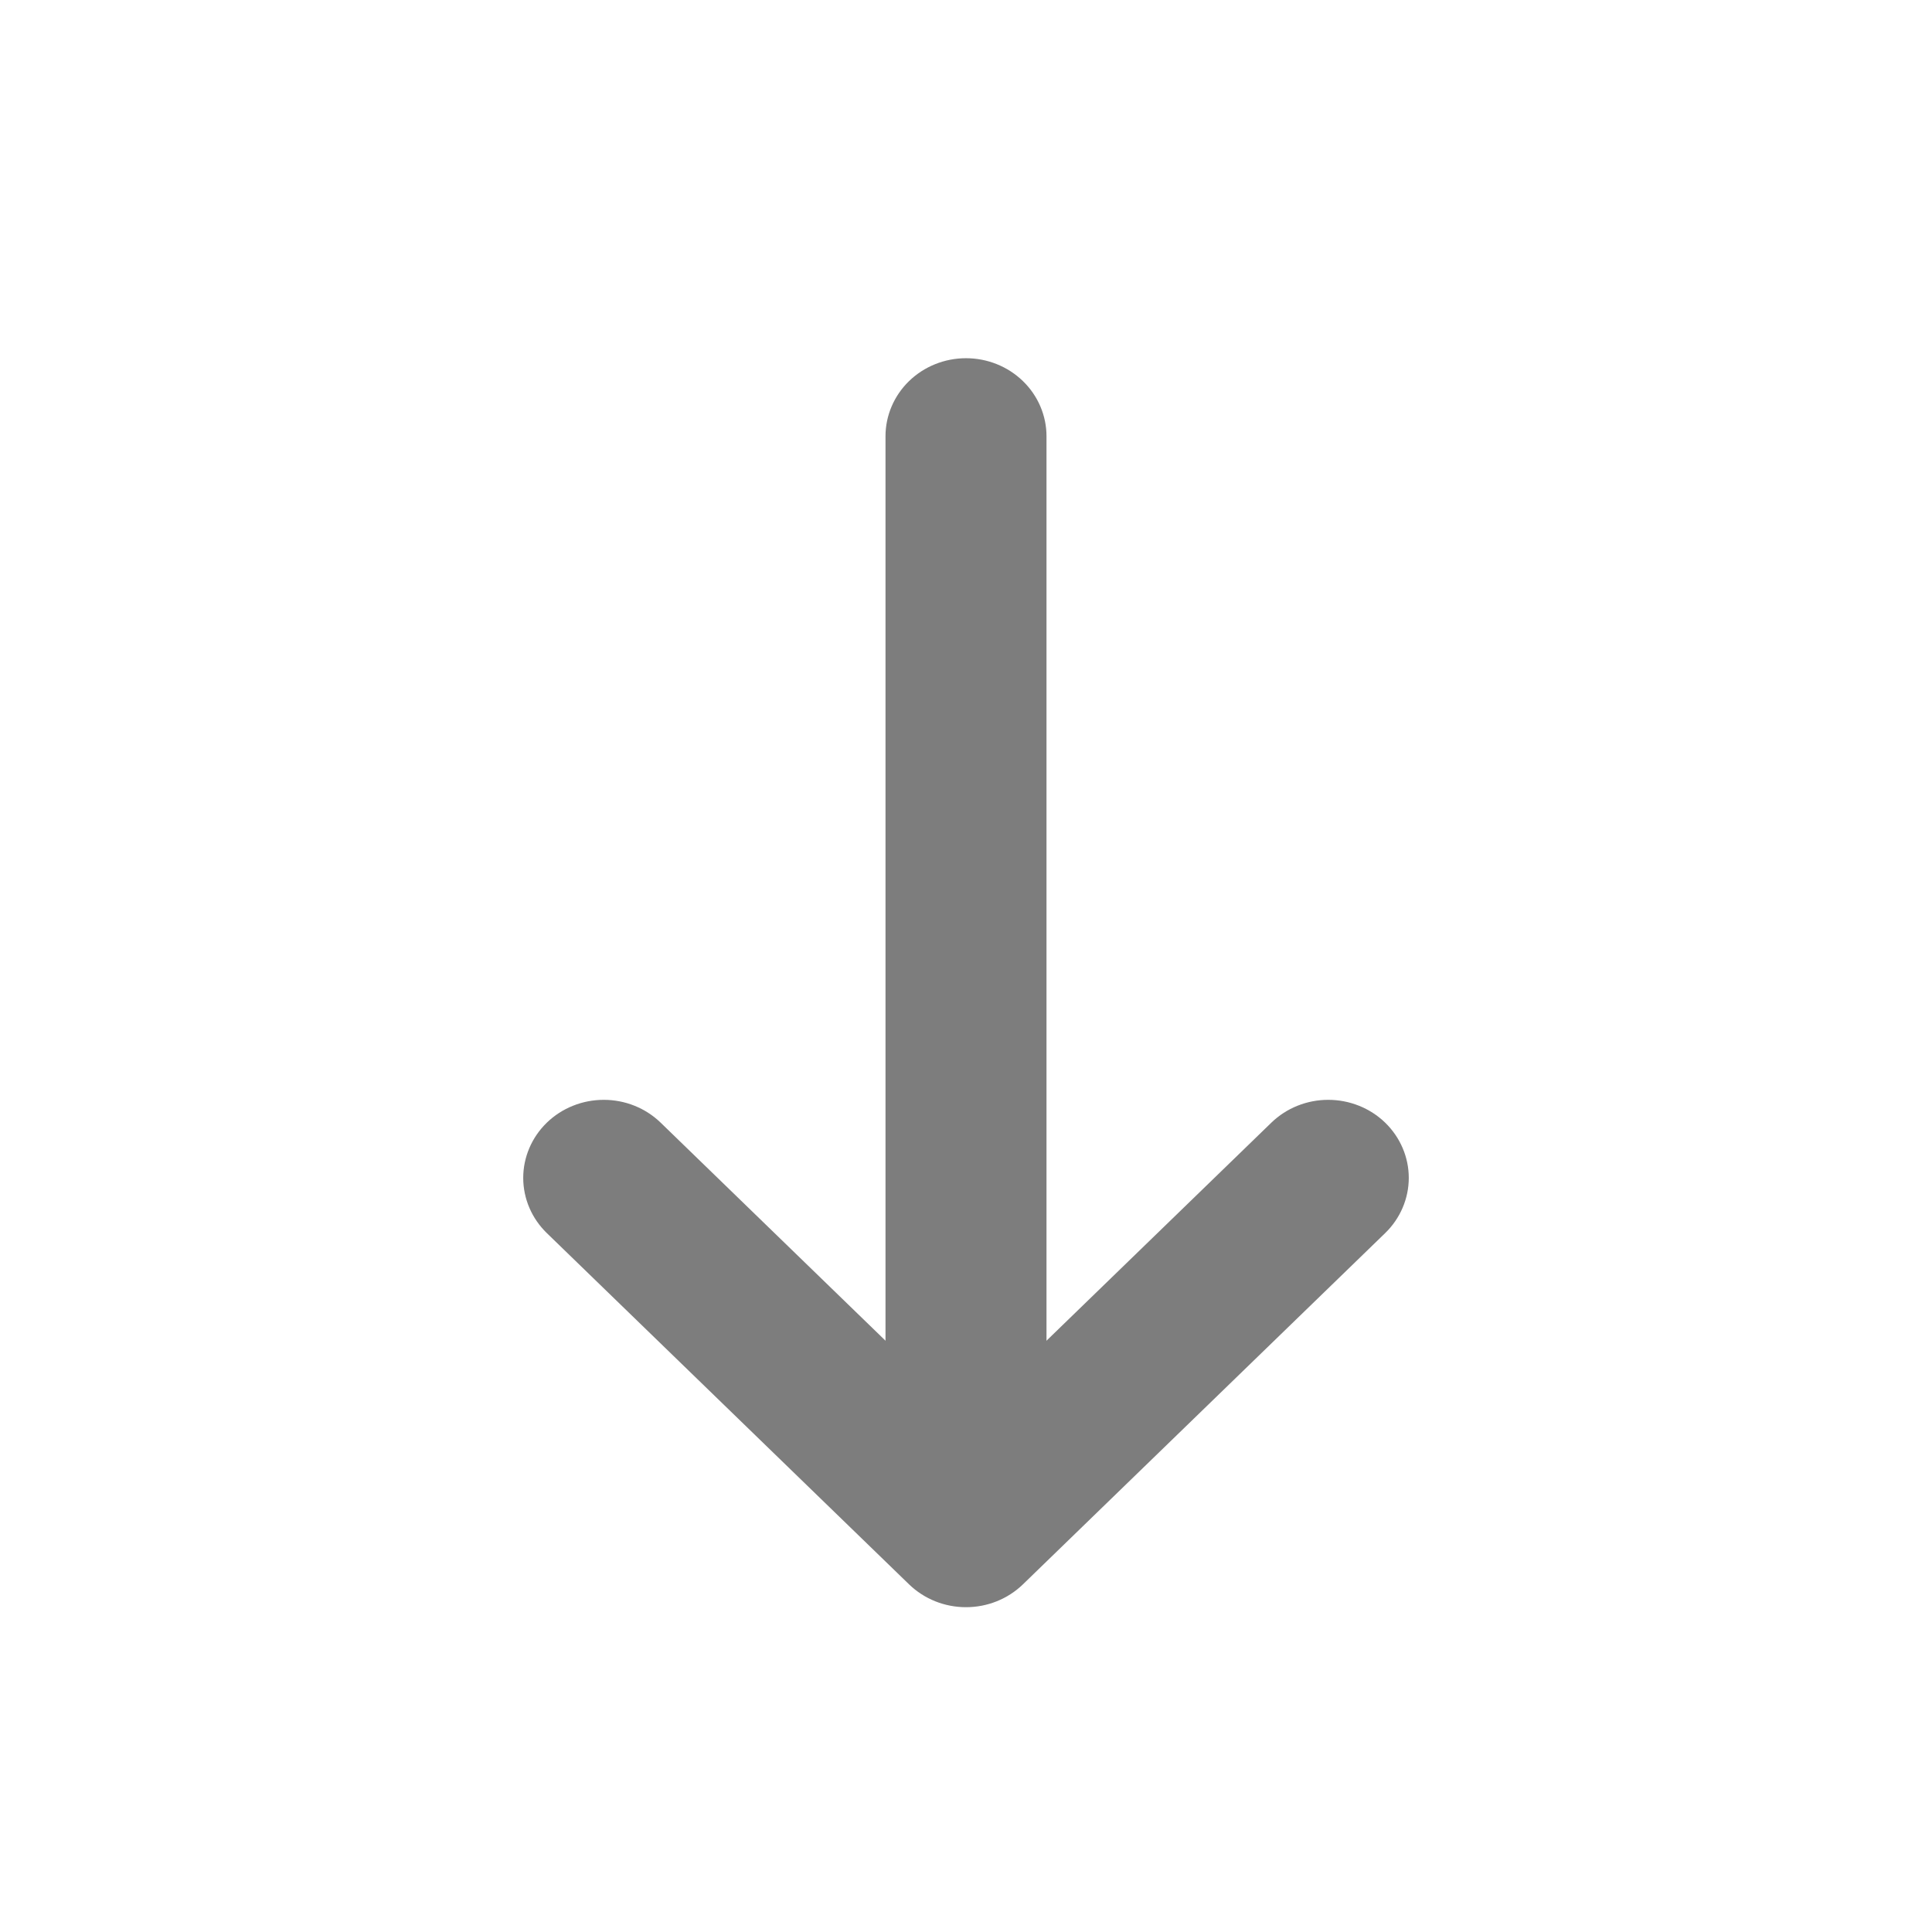
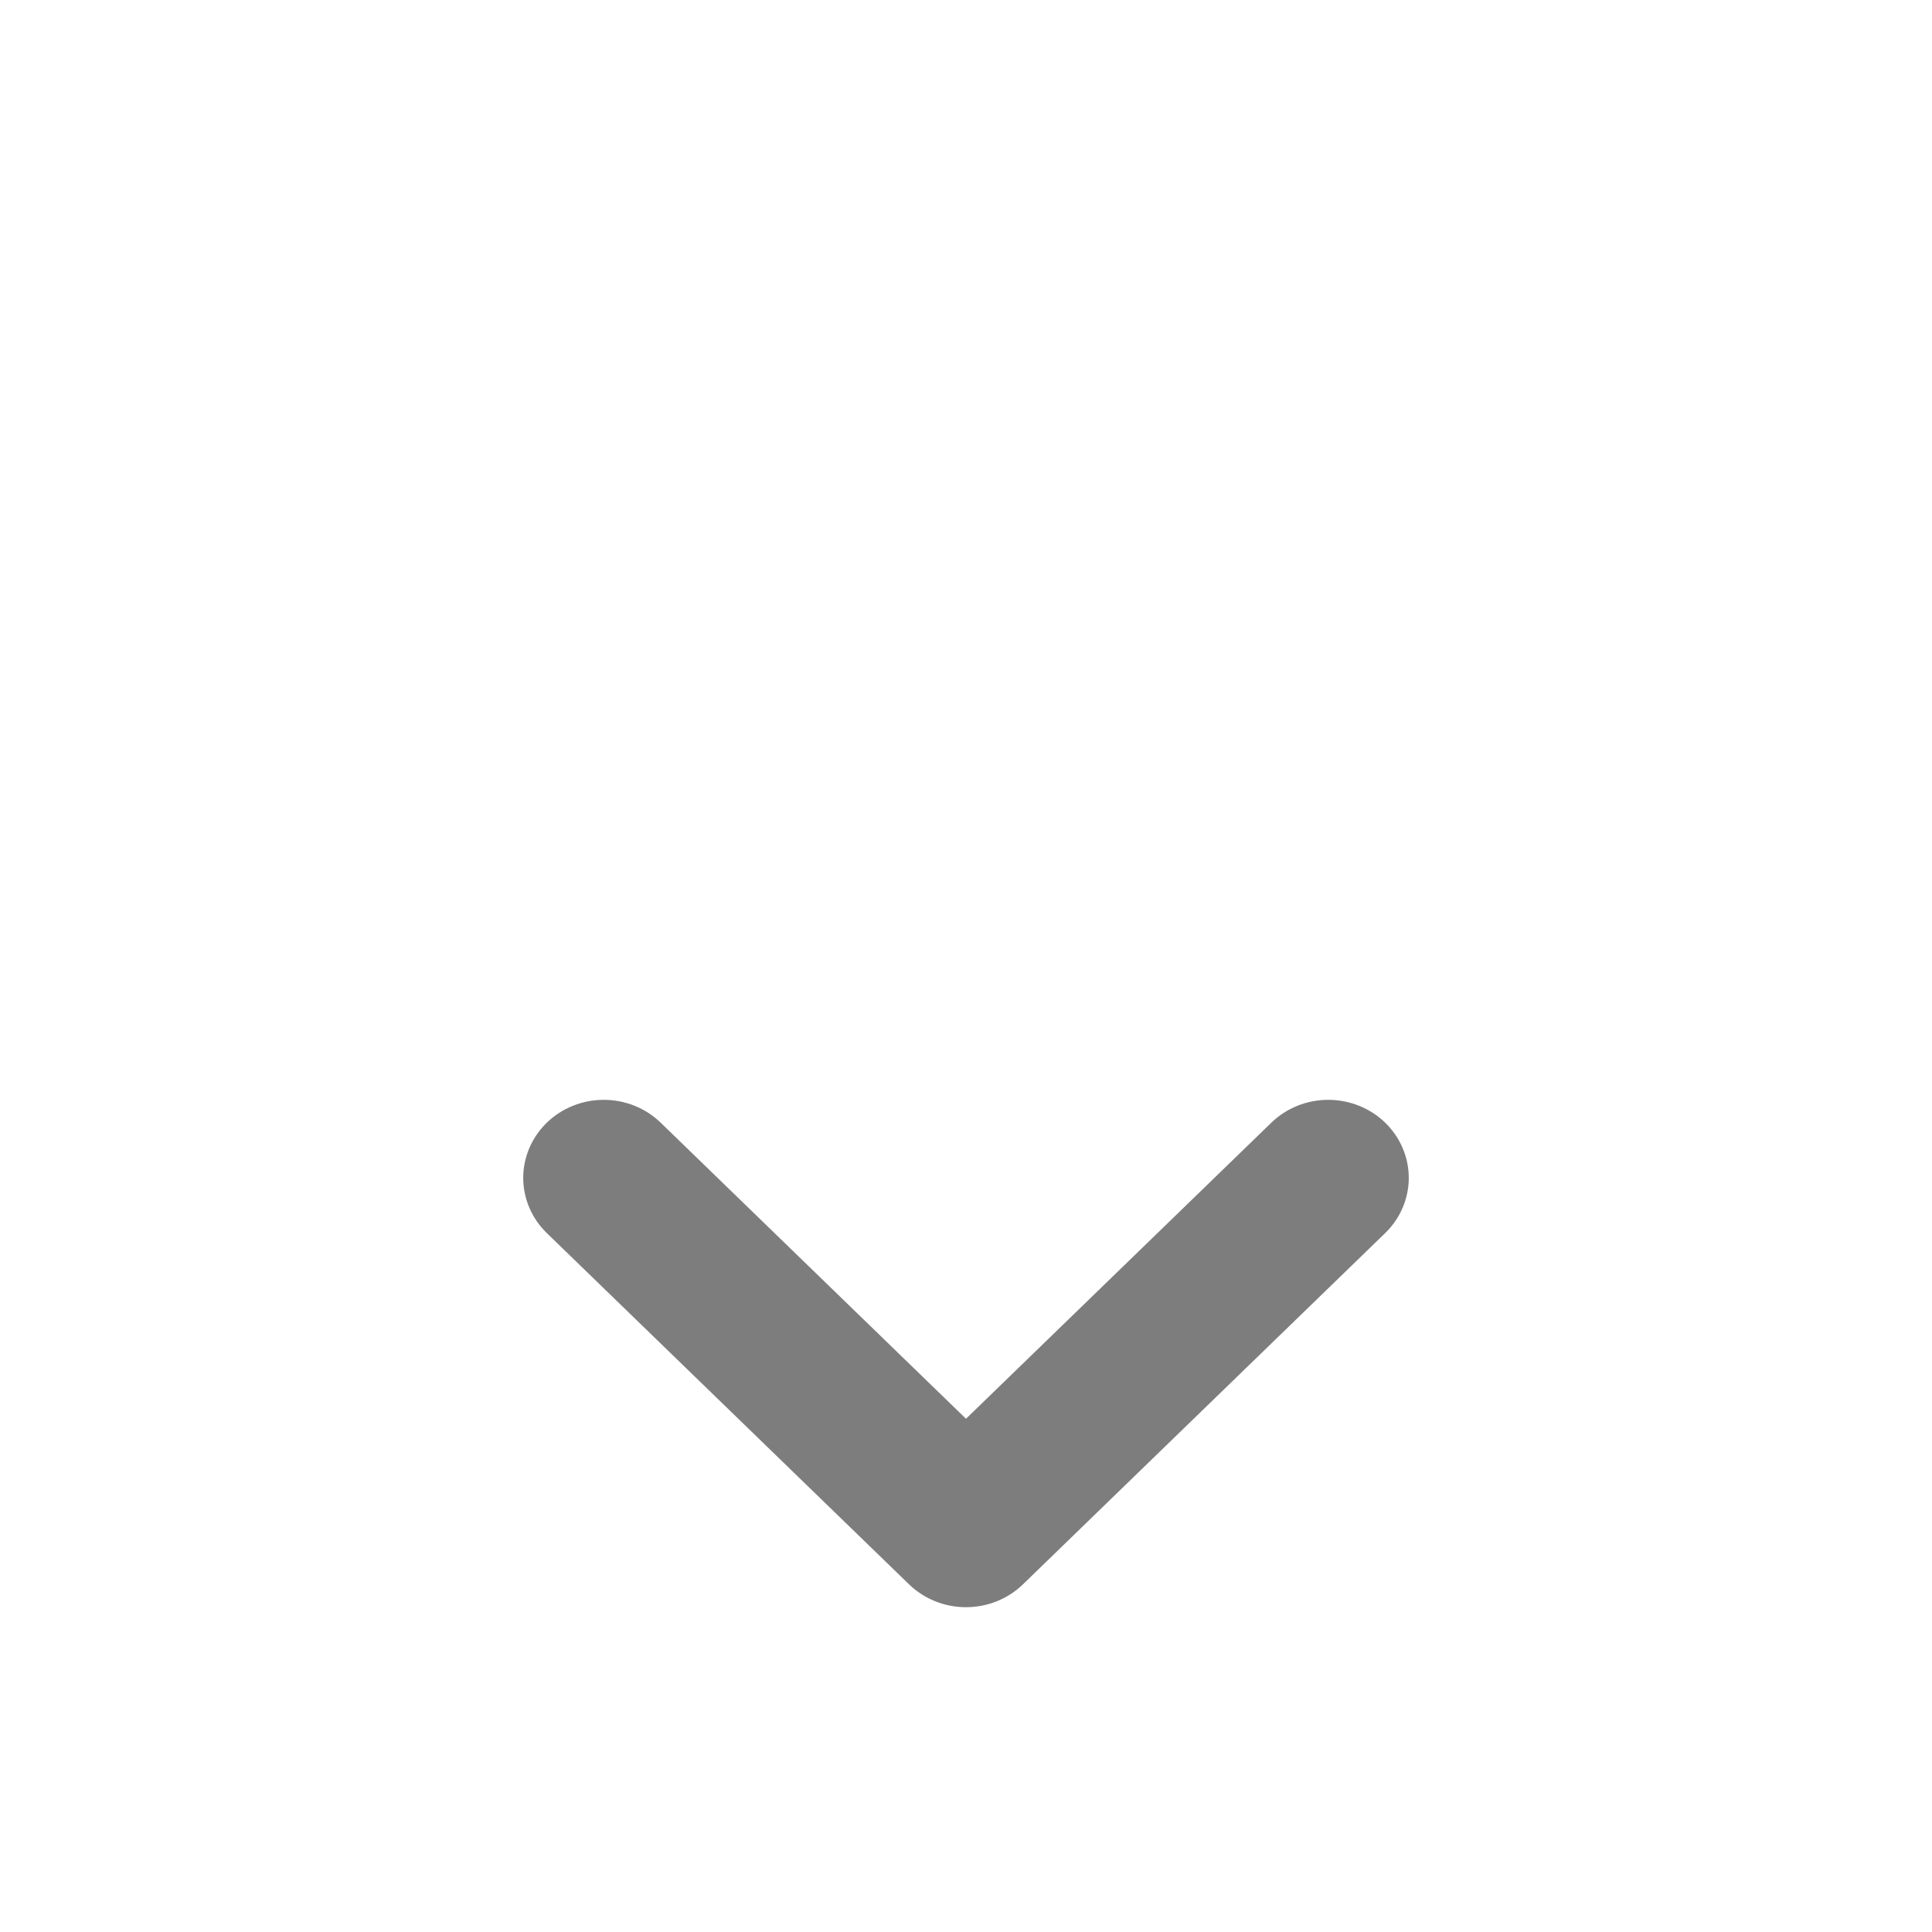
<svg xmlns="http://www.w3.org/2000/svg" width="48" height="48" viewBox="0 0 66 64" fill="none">
  <g opacity="0.51">
-     <path fill-rule="evenodd" clip-rule="evenodd" d="M33 49.904C32.271 49.904 31.571 49.623 31.055 49.123C30.54 48.623 30.25 47.944 30.25 47.237V13.904C30.25 13.197 30.54 12.518 31.055 12.018C31.571 11.518 32.271 11.237 33 11.237C33.729 11.237 34.429 11.518 34.944 12.018C35.46 12.518 35.75 13.197 35.75 13.904V47.237C35.75 47.944 35.46 48.623 34.944 49.123C34.429 49.623 33.729 49.904 33 49.904Z" fill="black" />
    <path fill-rule="evenodd" clip-rule="evenodd" d="M33 53.904C32.271 53.905 31.572 53.624 31.056 53.125L18.681 41.125C18.165 40.625 17.875 39.947 17.874 39.24C17.874 38.532 18.164 37.854 18.679 37.353C19.195 36.853 19.895 36.572 20.624 36.572C21.354 36.571 22.053 36.852 22.569 37.352L33 47.467L43.431 37.352C43.947 36.852 44.647 36.571 45.376 36.572C46.105 36.572 46.805 36.853 47.321 37.353C47.836 37.854 48.126 38.532 48.126 39.24C48.125 39.947 47.835 40.625 47.319 41.125L34.944 53.125C34.428 53.624 33.729 53.905 33 53.904Z" fill="black" />
  </g>
</svg>